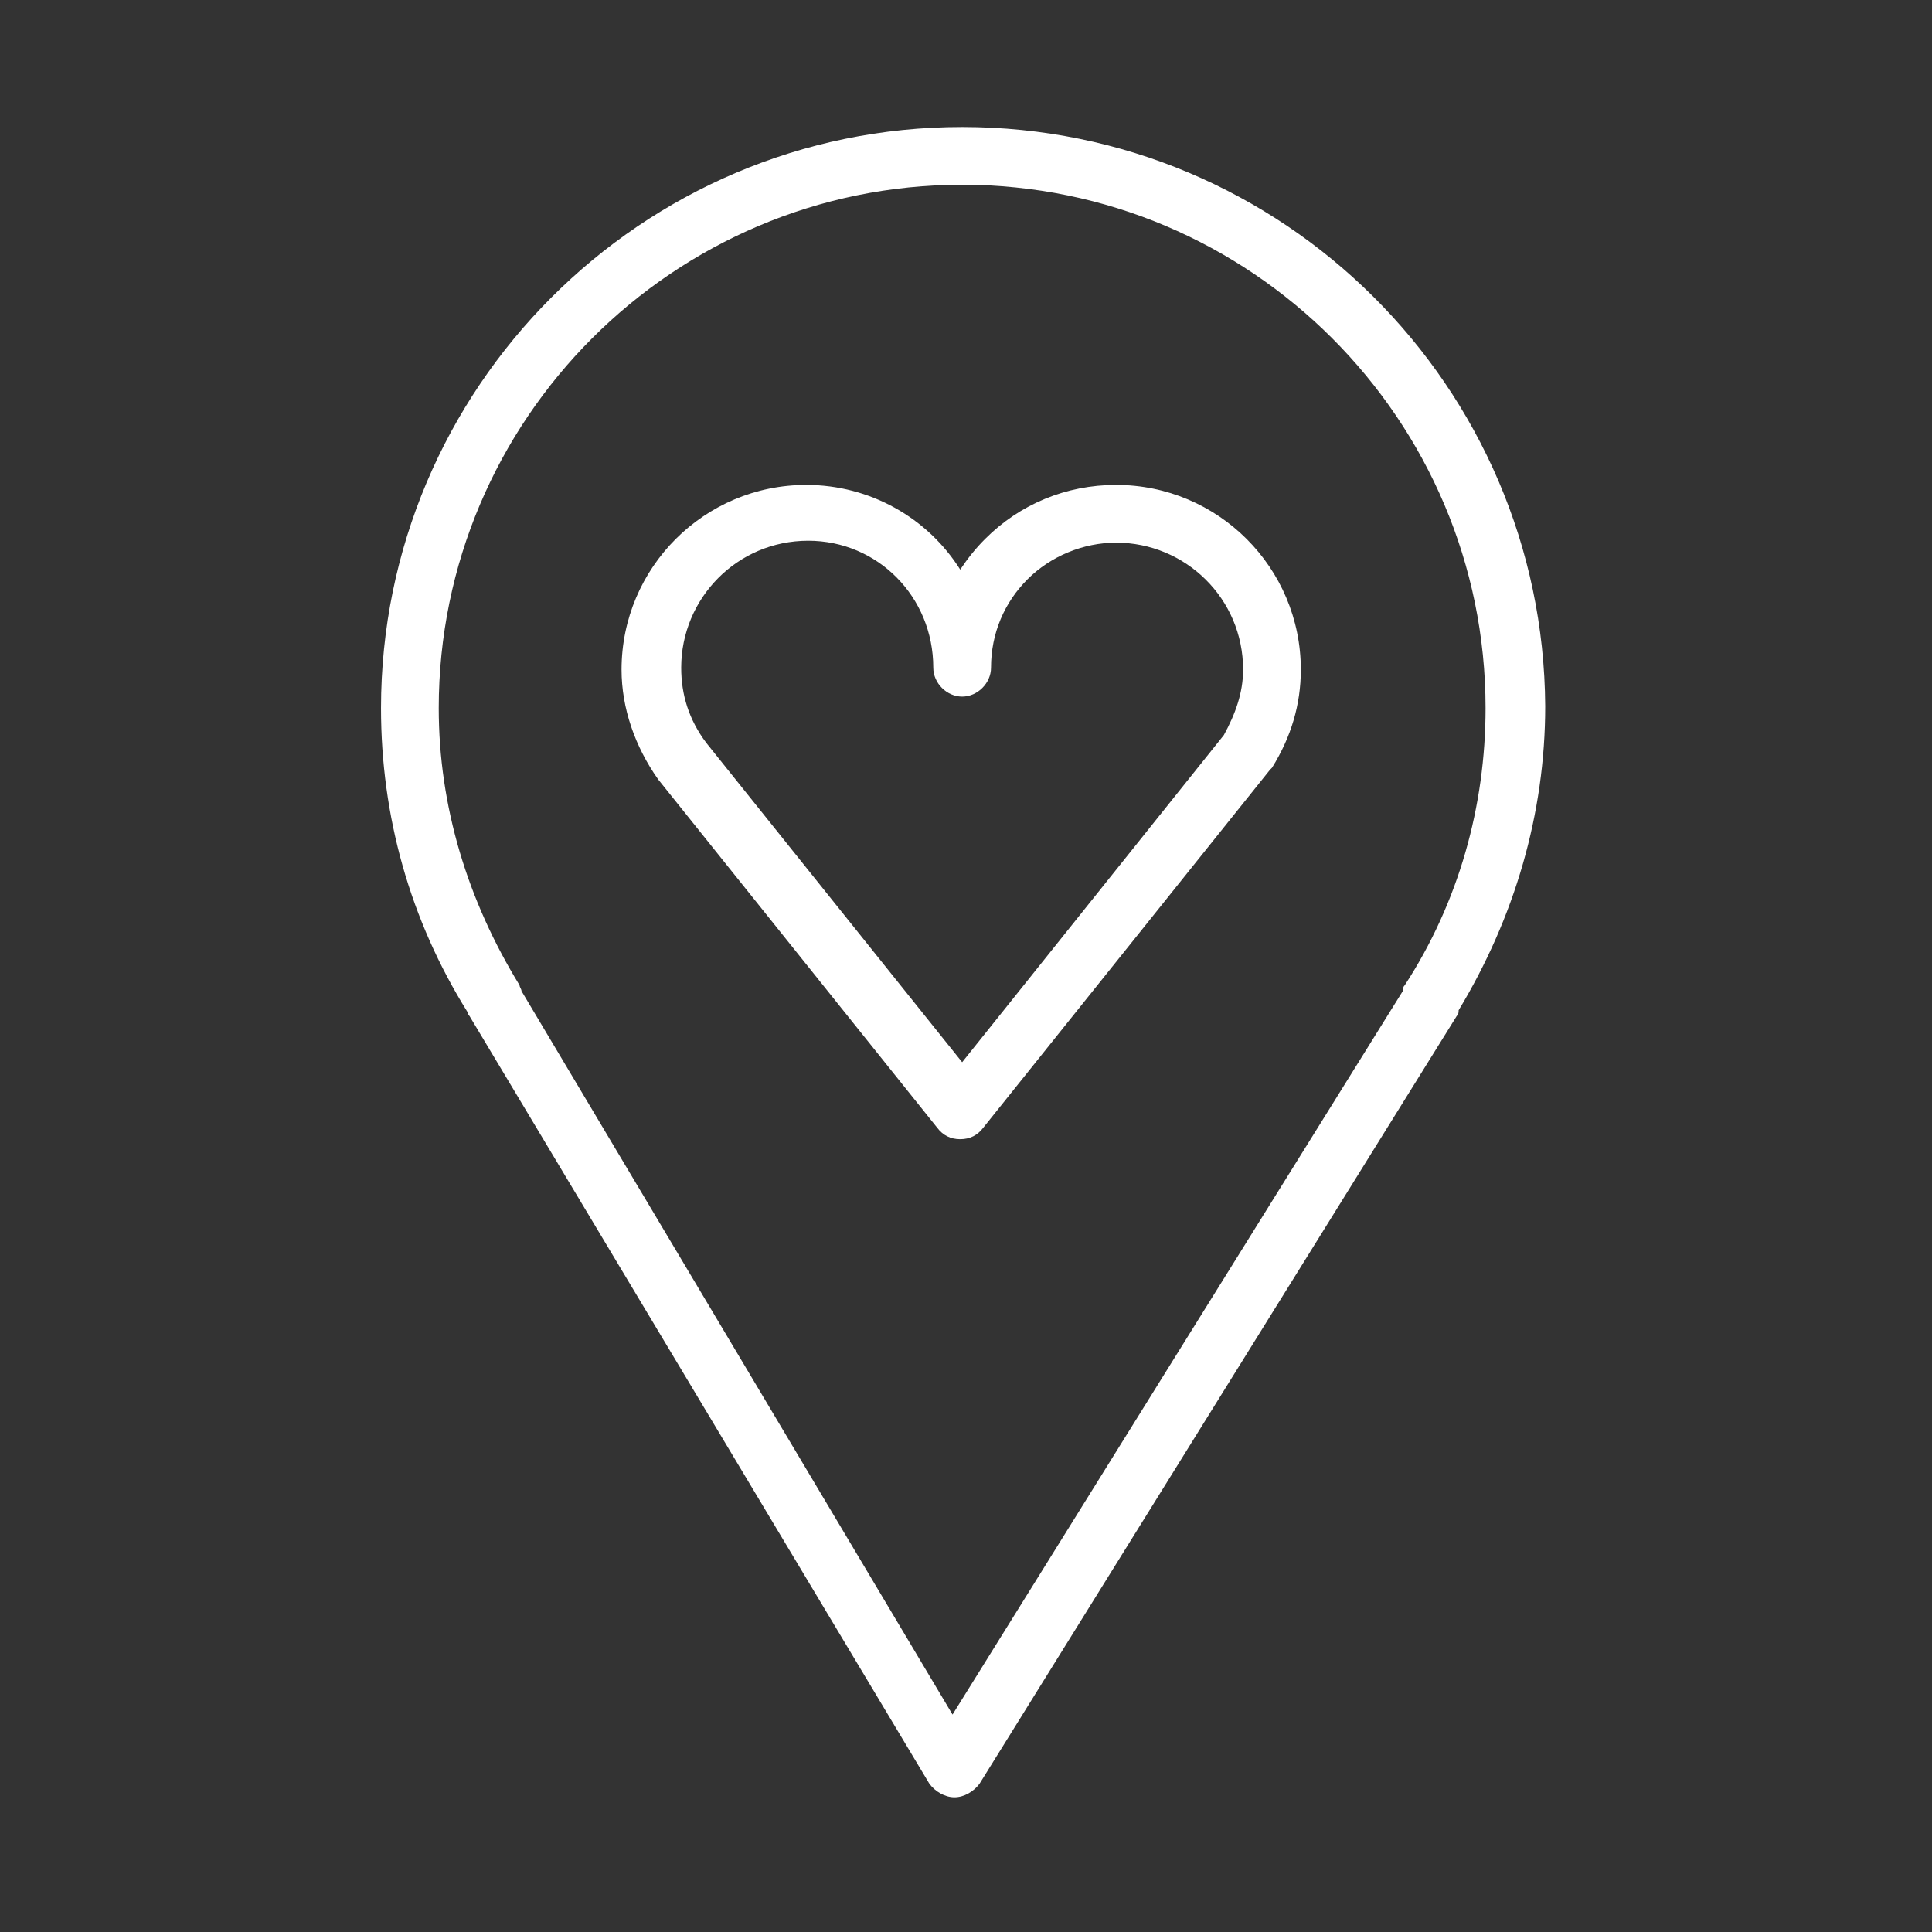
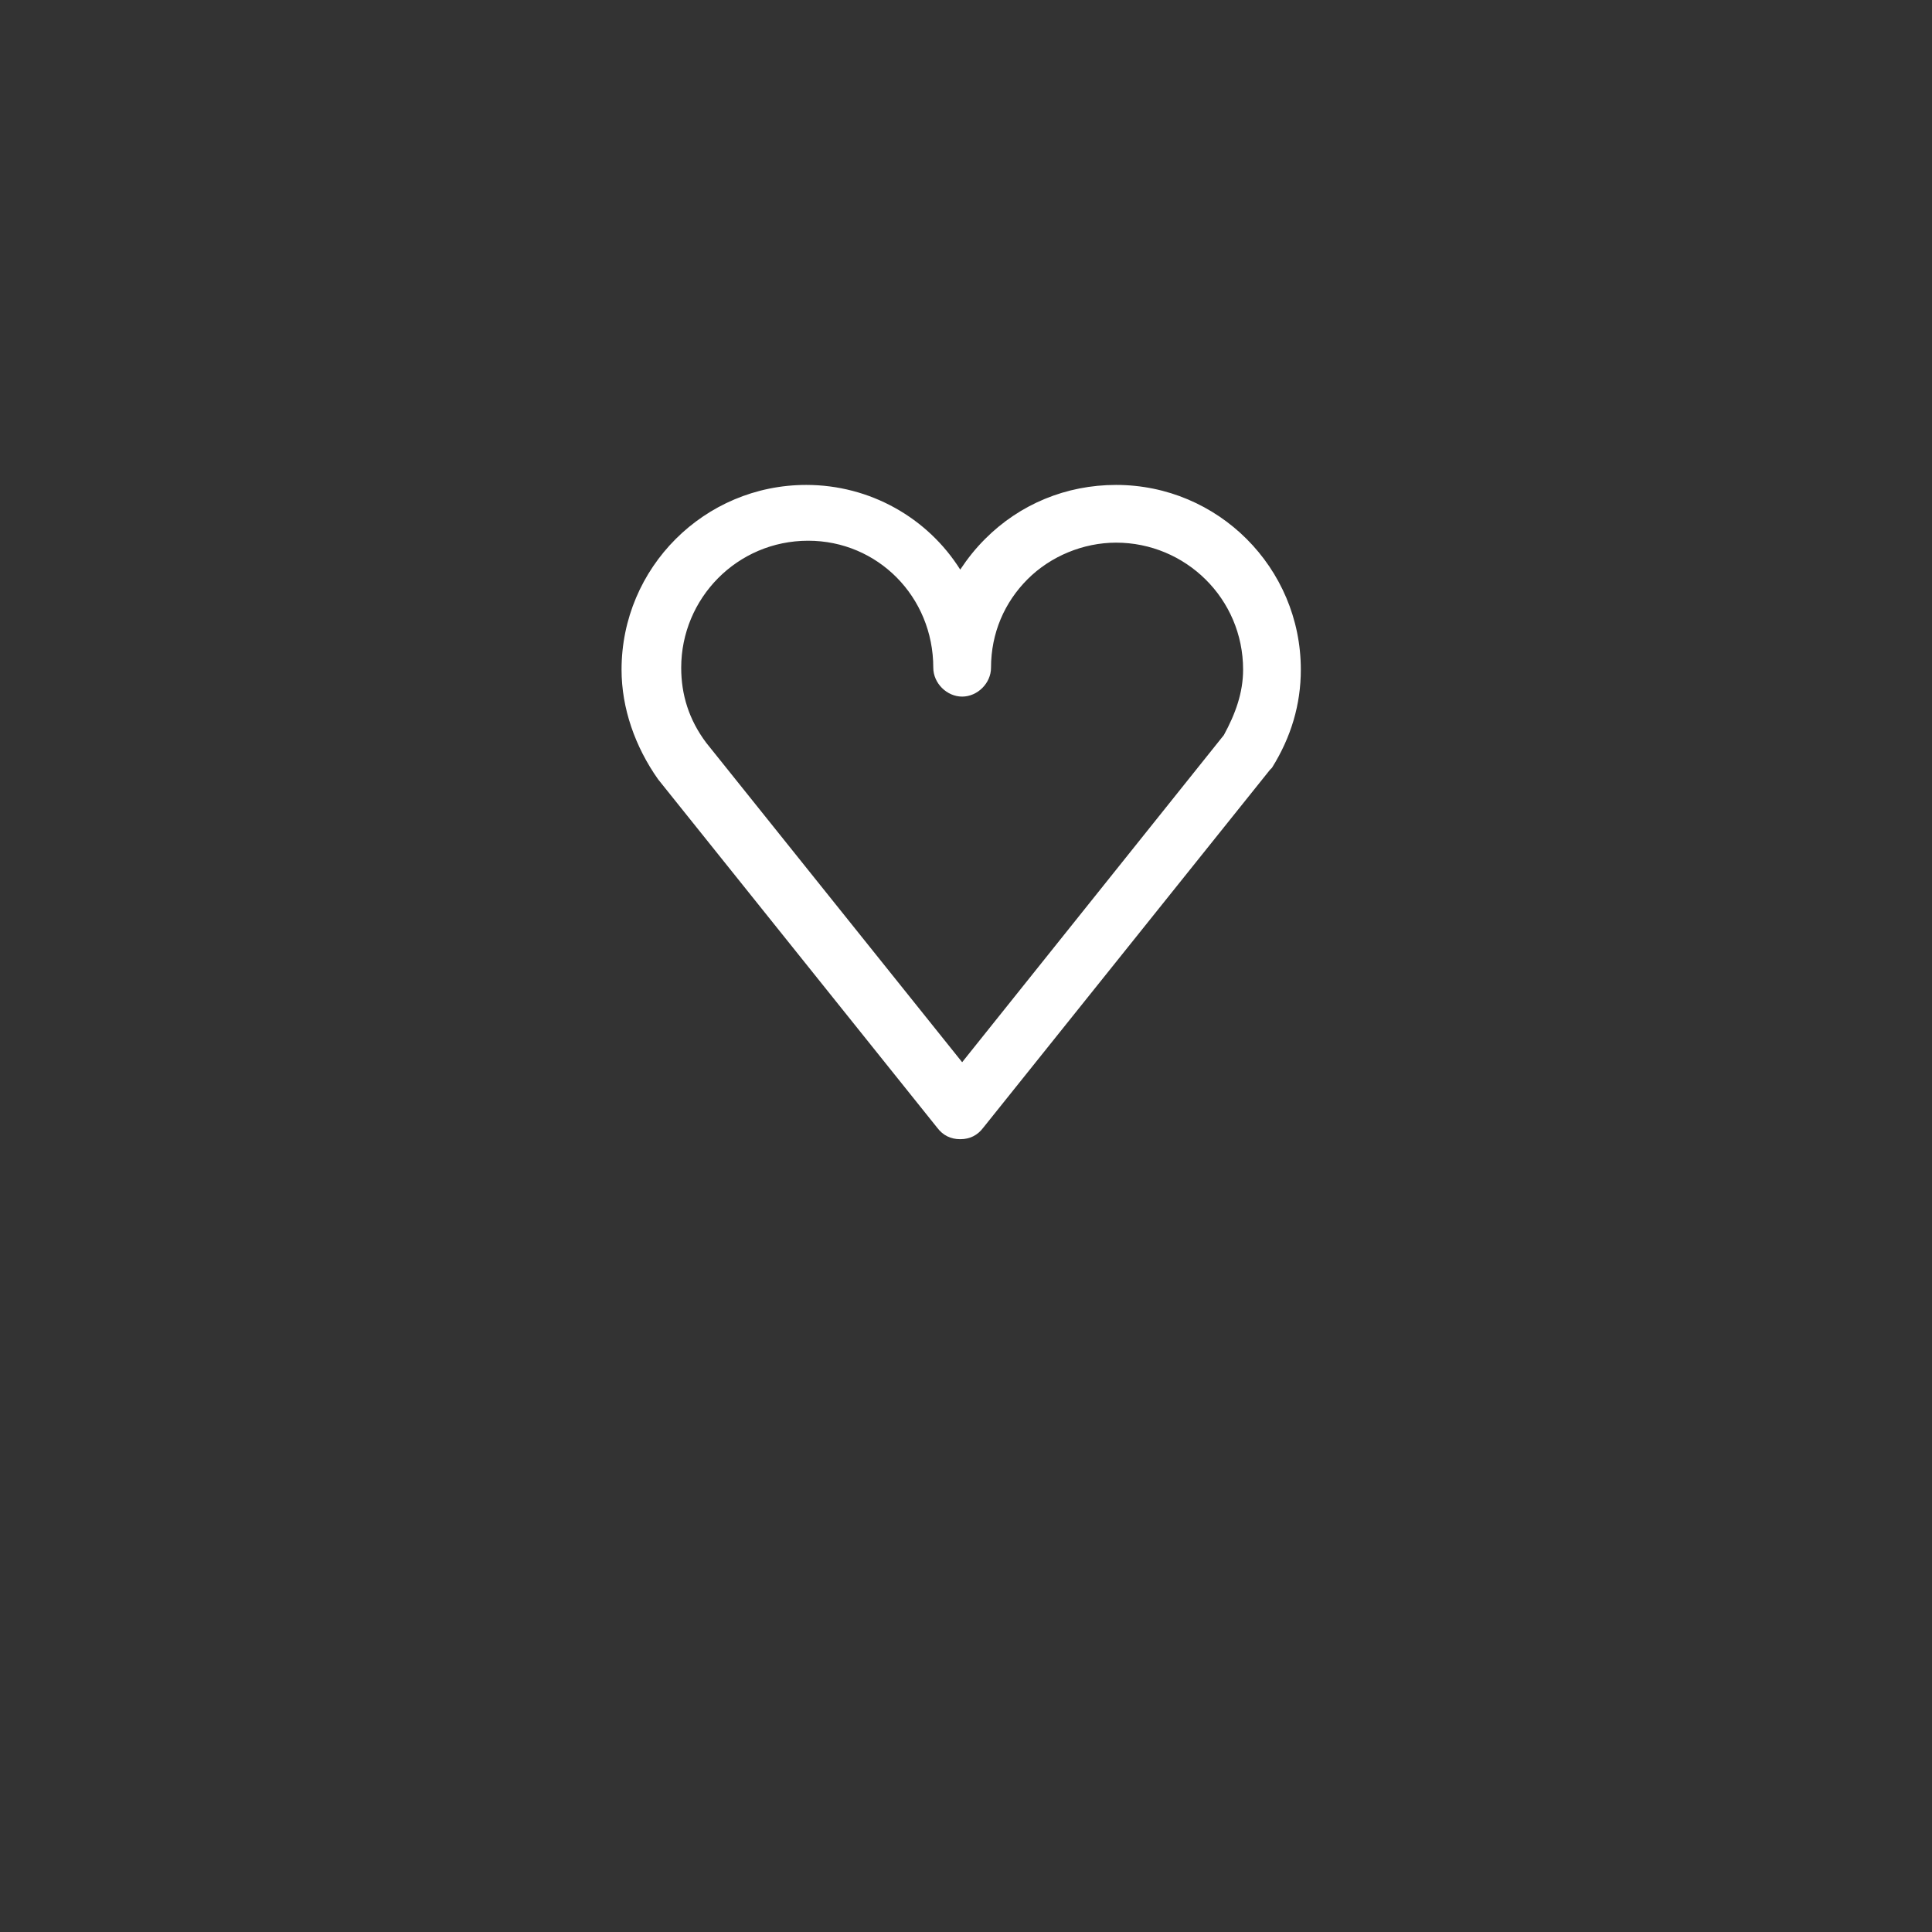
<svg xmlns="http://www.w3.org/2000/svg" id="Layer_1" x="0px" y="0px" viewBox="0 0 100.4 100.4" style="enable-background:new 0 0 100.4 100.4;" xml:space="preserve">
  <rect x="0" y="0" width="100.4" height="100.4" fill="#333333" stroke="none" />
  <style type="text/css"> .st0{fill:#FFFFFF;} </style>
  <g>
-     <path class="st0" d="M50,6.6c-16.7,0-30.2,13.6-30.2,30.2c0,5.6,1.5,11,4.5,15.8c0,0.1,0.1,0.2,0.1,0.2l23.9,39.9 c0.3,0.4,0.8,0.7,1.3,0.7c0,0,0,0,0,0c0.5,0,1-0.3,1.3-0.7l24.8-39.9c0.1-0.1,0.1-0.2,0.1-0.3c2.9-4.8,4.5-10.2,4.5-15.8 C80.2,20.1,66.7,6.6,50,6.6z M73,51.2c-0.1,0.1-0.1,0.2-0.1,0.3L49.5,89.1L27.1,51.5c0-0.1-0.1-0.2-0.1-0.3 c-2.7-4.4-4.2-9.3-4.2-14.4C22.8,21.8,35,9.6,50,9.6c15,0,27.2,12.2,27.2,27.2C77.2,41.9,75.8,46.9,73,51.2z" />
    <path class="st0" d="M58,25.2C58,25.2,58,25.2,58,25.2c-2.6,0-5,1-6.8,2.8c-0.5,0.5-0.9,1-1.3,1.6c-1.7-2.7-4.7-4.4-8-4.4 c-5.3,0-9.6,4.3-9.6,9.6c0,2,0.7,4,1.9,5.7l14.5,18.1c0.3,0.4,0.7,0.6,1.2,0.6h0c0.5,0,0.9-0.2,1.2-0.6L66,40c0,0,0.1-0.1,0.1-0.1 c1-1.6,1.5-3.3,1.5-5.1C67.6,29.5,63.3,25.2,58,25.2z M63.6,38.2L50,55.2L36.7,38.6c-0.9-1.2-1.3-2.5-1.3-3.9 c0-3.6,2.9-6.6,6.6-6.6c3.6,0,6.5,2.9,6.5,6.6c0,0.8,0.7,1.5,1.5,1.5s1.5-0.7,1.5-1.5c0-1.8,0.7-3.4,1.9-4.6 c1.2-1.2,2.9-1.9,4.6-1.9c0,0,0,0,0,0c3.6,0,6.6,2.9,6.6,6.6C64.6,36,64.2,37.1,63.6,38.2z" />
  </g>
</svg>